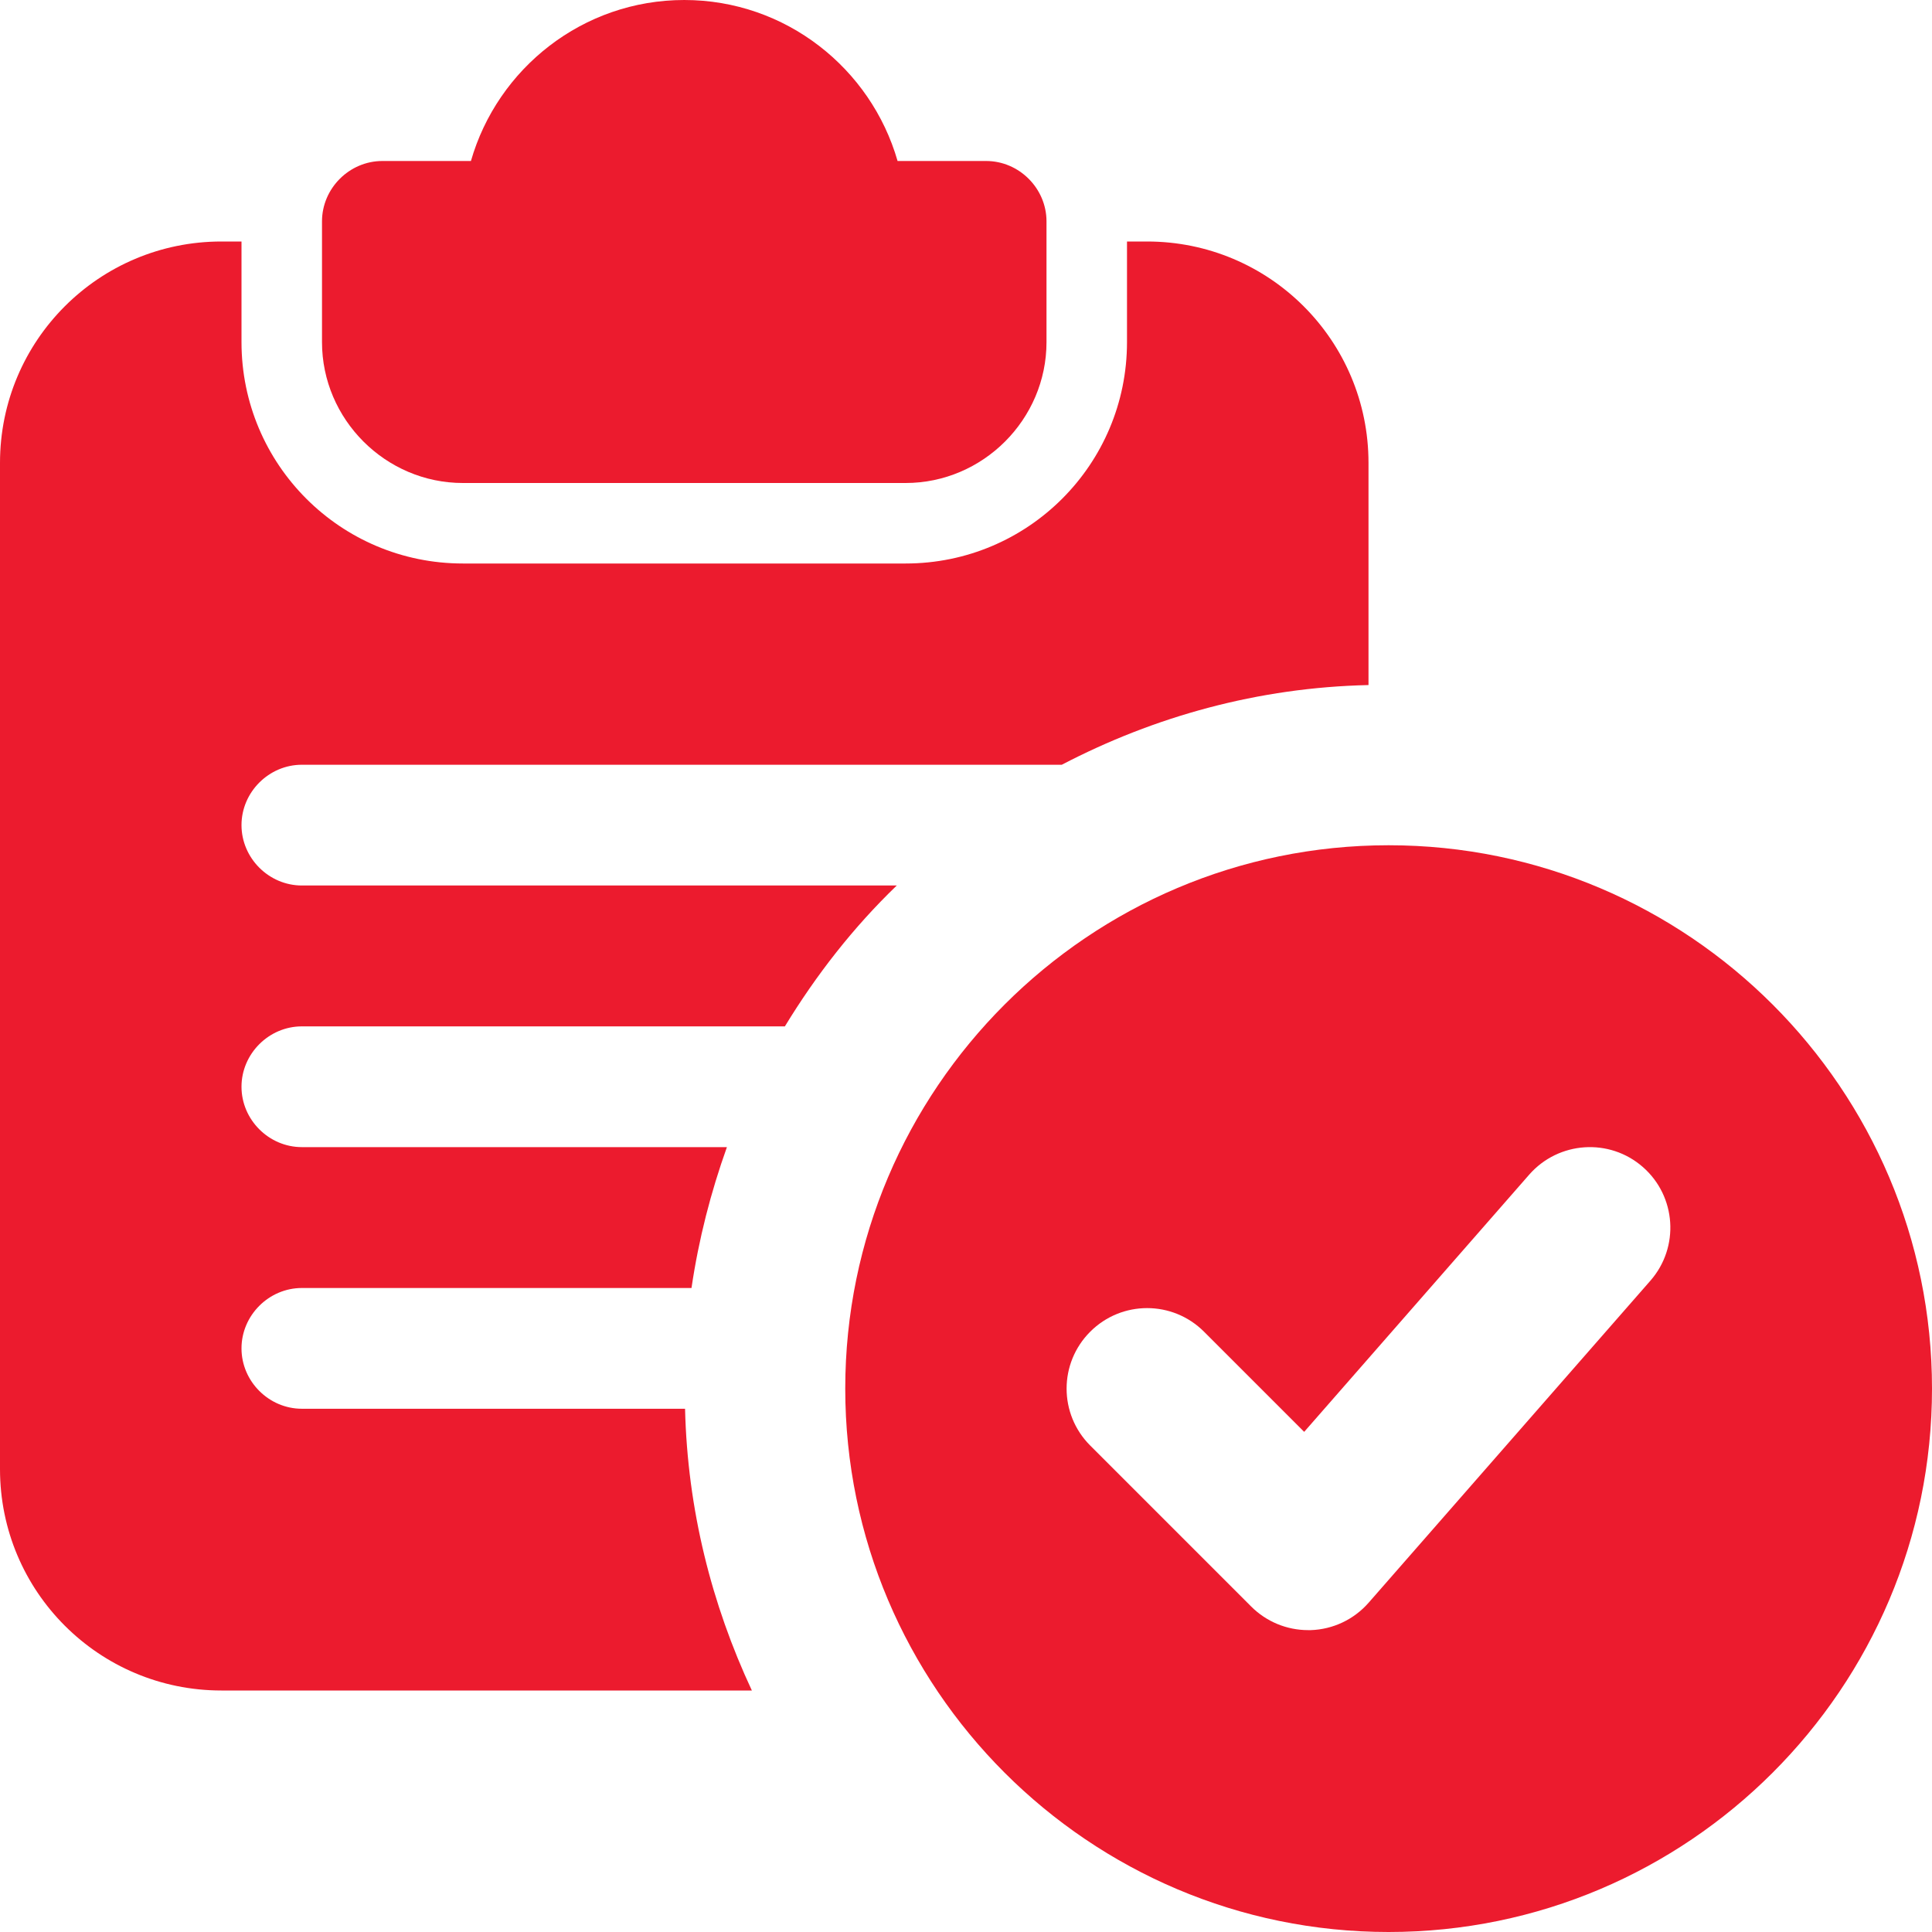
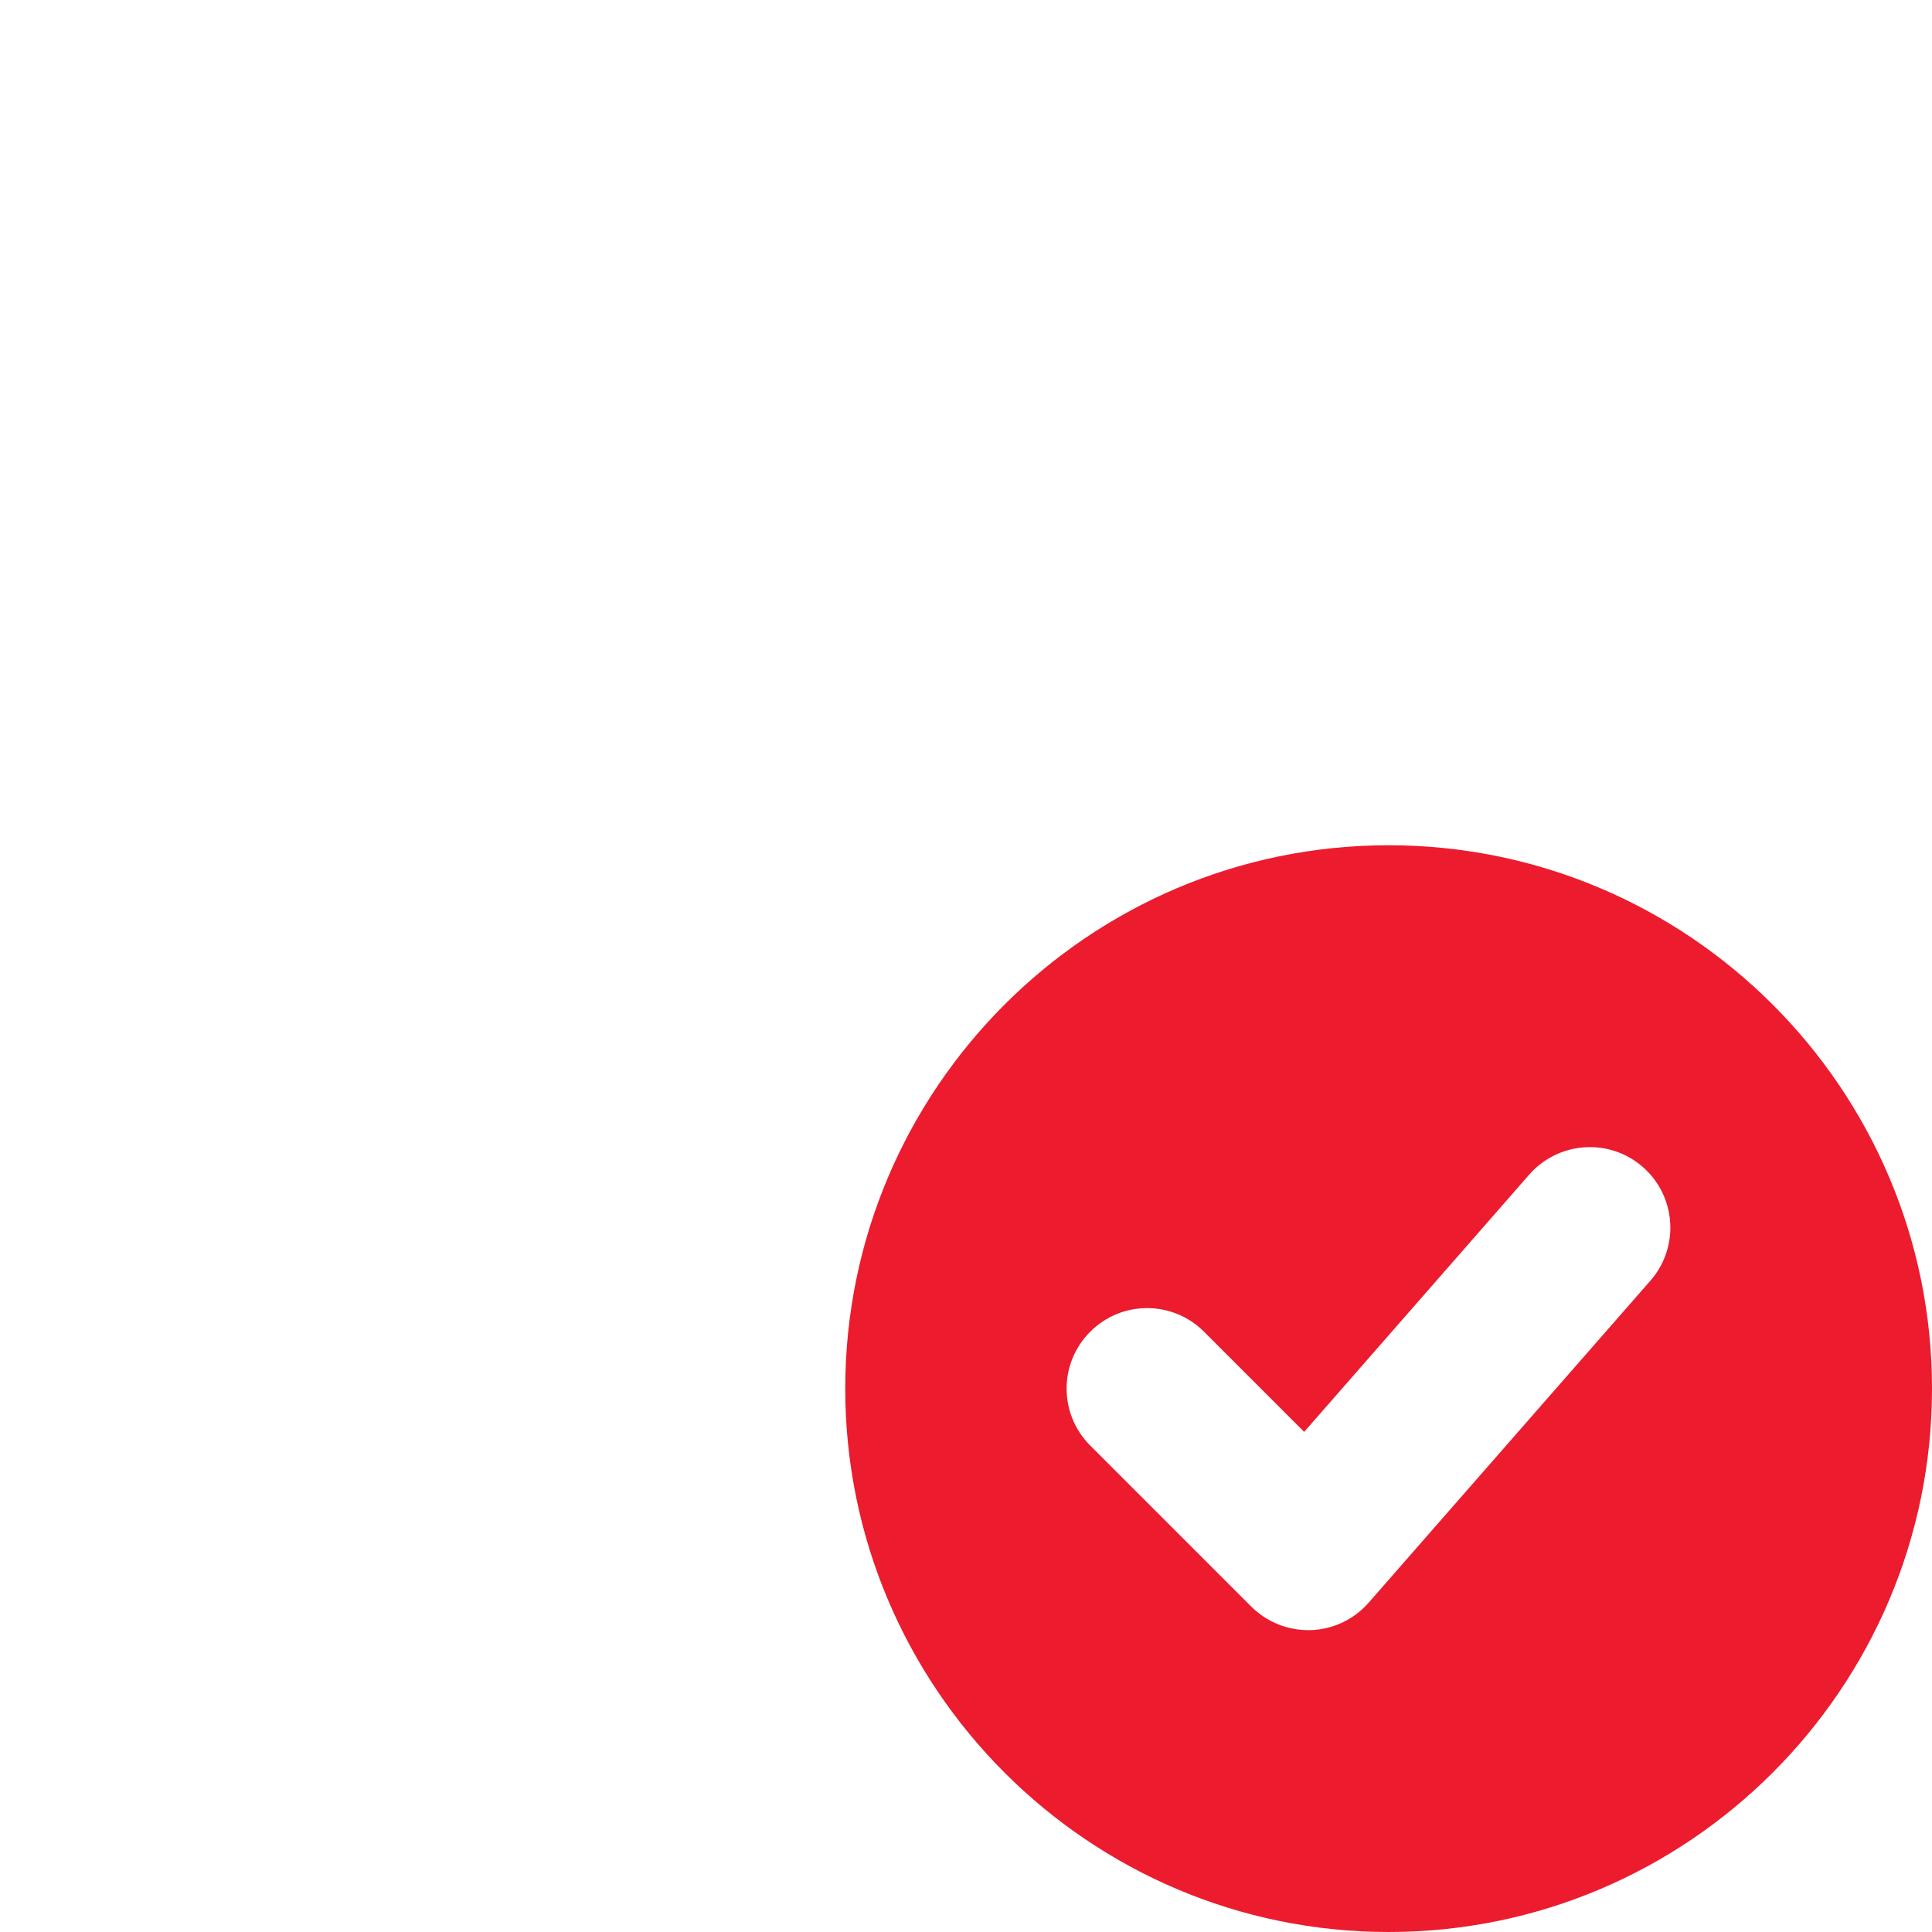
<svg xmlns="http://www.w3.org/2000/svg" width="96" height="96" viewBox="0 0 96 96" fill="none">
  <g clip-path="url(#clip0)">
-     <path d="M49 8H44.6C43.28 3.4 39.04 0 34 0C28.96 0 24.72 3.4 23.4 8H19C17.36 8 16 9.36 16 11V17C16 20.84 19.16 24 23 24H45C48.84 24 52 20.84 52 17V11C52 9.36 50.64 8 49 8Z" fill="#EC1B2E" />
-     <path d="M57 12H56V17C56 23.08 51.08 28 45 28H23C16.92 28 12 23.08 12 17V12H11C4.92 12 0 16.92 0 23V73C0 79.08 4.92 84 11 84H37.36C35.36 79.72 34.16 75 34.04 70H15C13.36 70 12 68.64 12 67C12 65.36 13.36 64 15 64H34.36C34.72 61.56 35.32 59.24 36.12 57H15C13.36 57 12 55.64 12 54C12 52.36 13.36 51 15 51H39C40.56 48.44 42.4 46.08 44.56 44H15C13.36 44 12 42.64 12 41C12 39.36 13.36 38 15 38H52.76C57.36 35.6 62.52 34.16 68 34.04V23C68 16.92 63.08 12 57 12Z" fill="#EC1B2E" />
    <path d="M69 42C54.112 42 42 54.112 42 69C42 83.888 54.112 96 69 96C83.888 96 96 83.888 96 69C96 54.112 83.888 42 69 42ZM82.008 63.636L68.008 79.636C67.28 80.468 66.24 80.964 65.132 81C65.088 81 65.044 81 65 81C63.94 81 62.924 80.58 62.172 79.828L54.172 71.828C52.608 70.264 52.608 67.736 54.172 66.172C55.736 64.608 58.264 64.608 59.828 66.172L64.804 71.148L75.988 58.364C77.444 56.708 79.968 56.532 81.632 57.988C83.296 59.444 83.464 61.972 82.008 63.636Z" fill="#EC1B2E" />
  </g>
  <defs>
    <clipPath id="clip0">
      <rect width="96" height="96" fill="white" />
    </clipPath>
  </defs>
</svg>